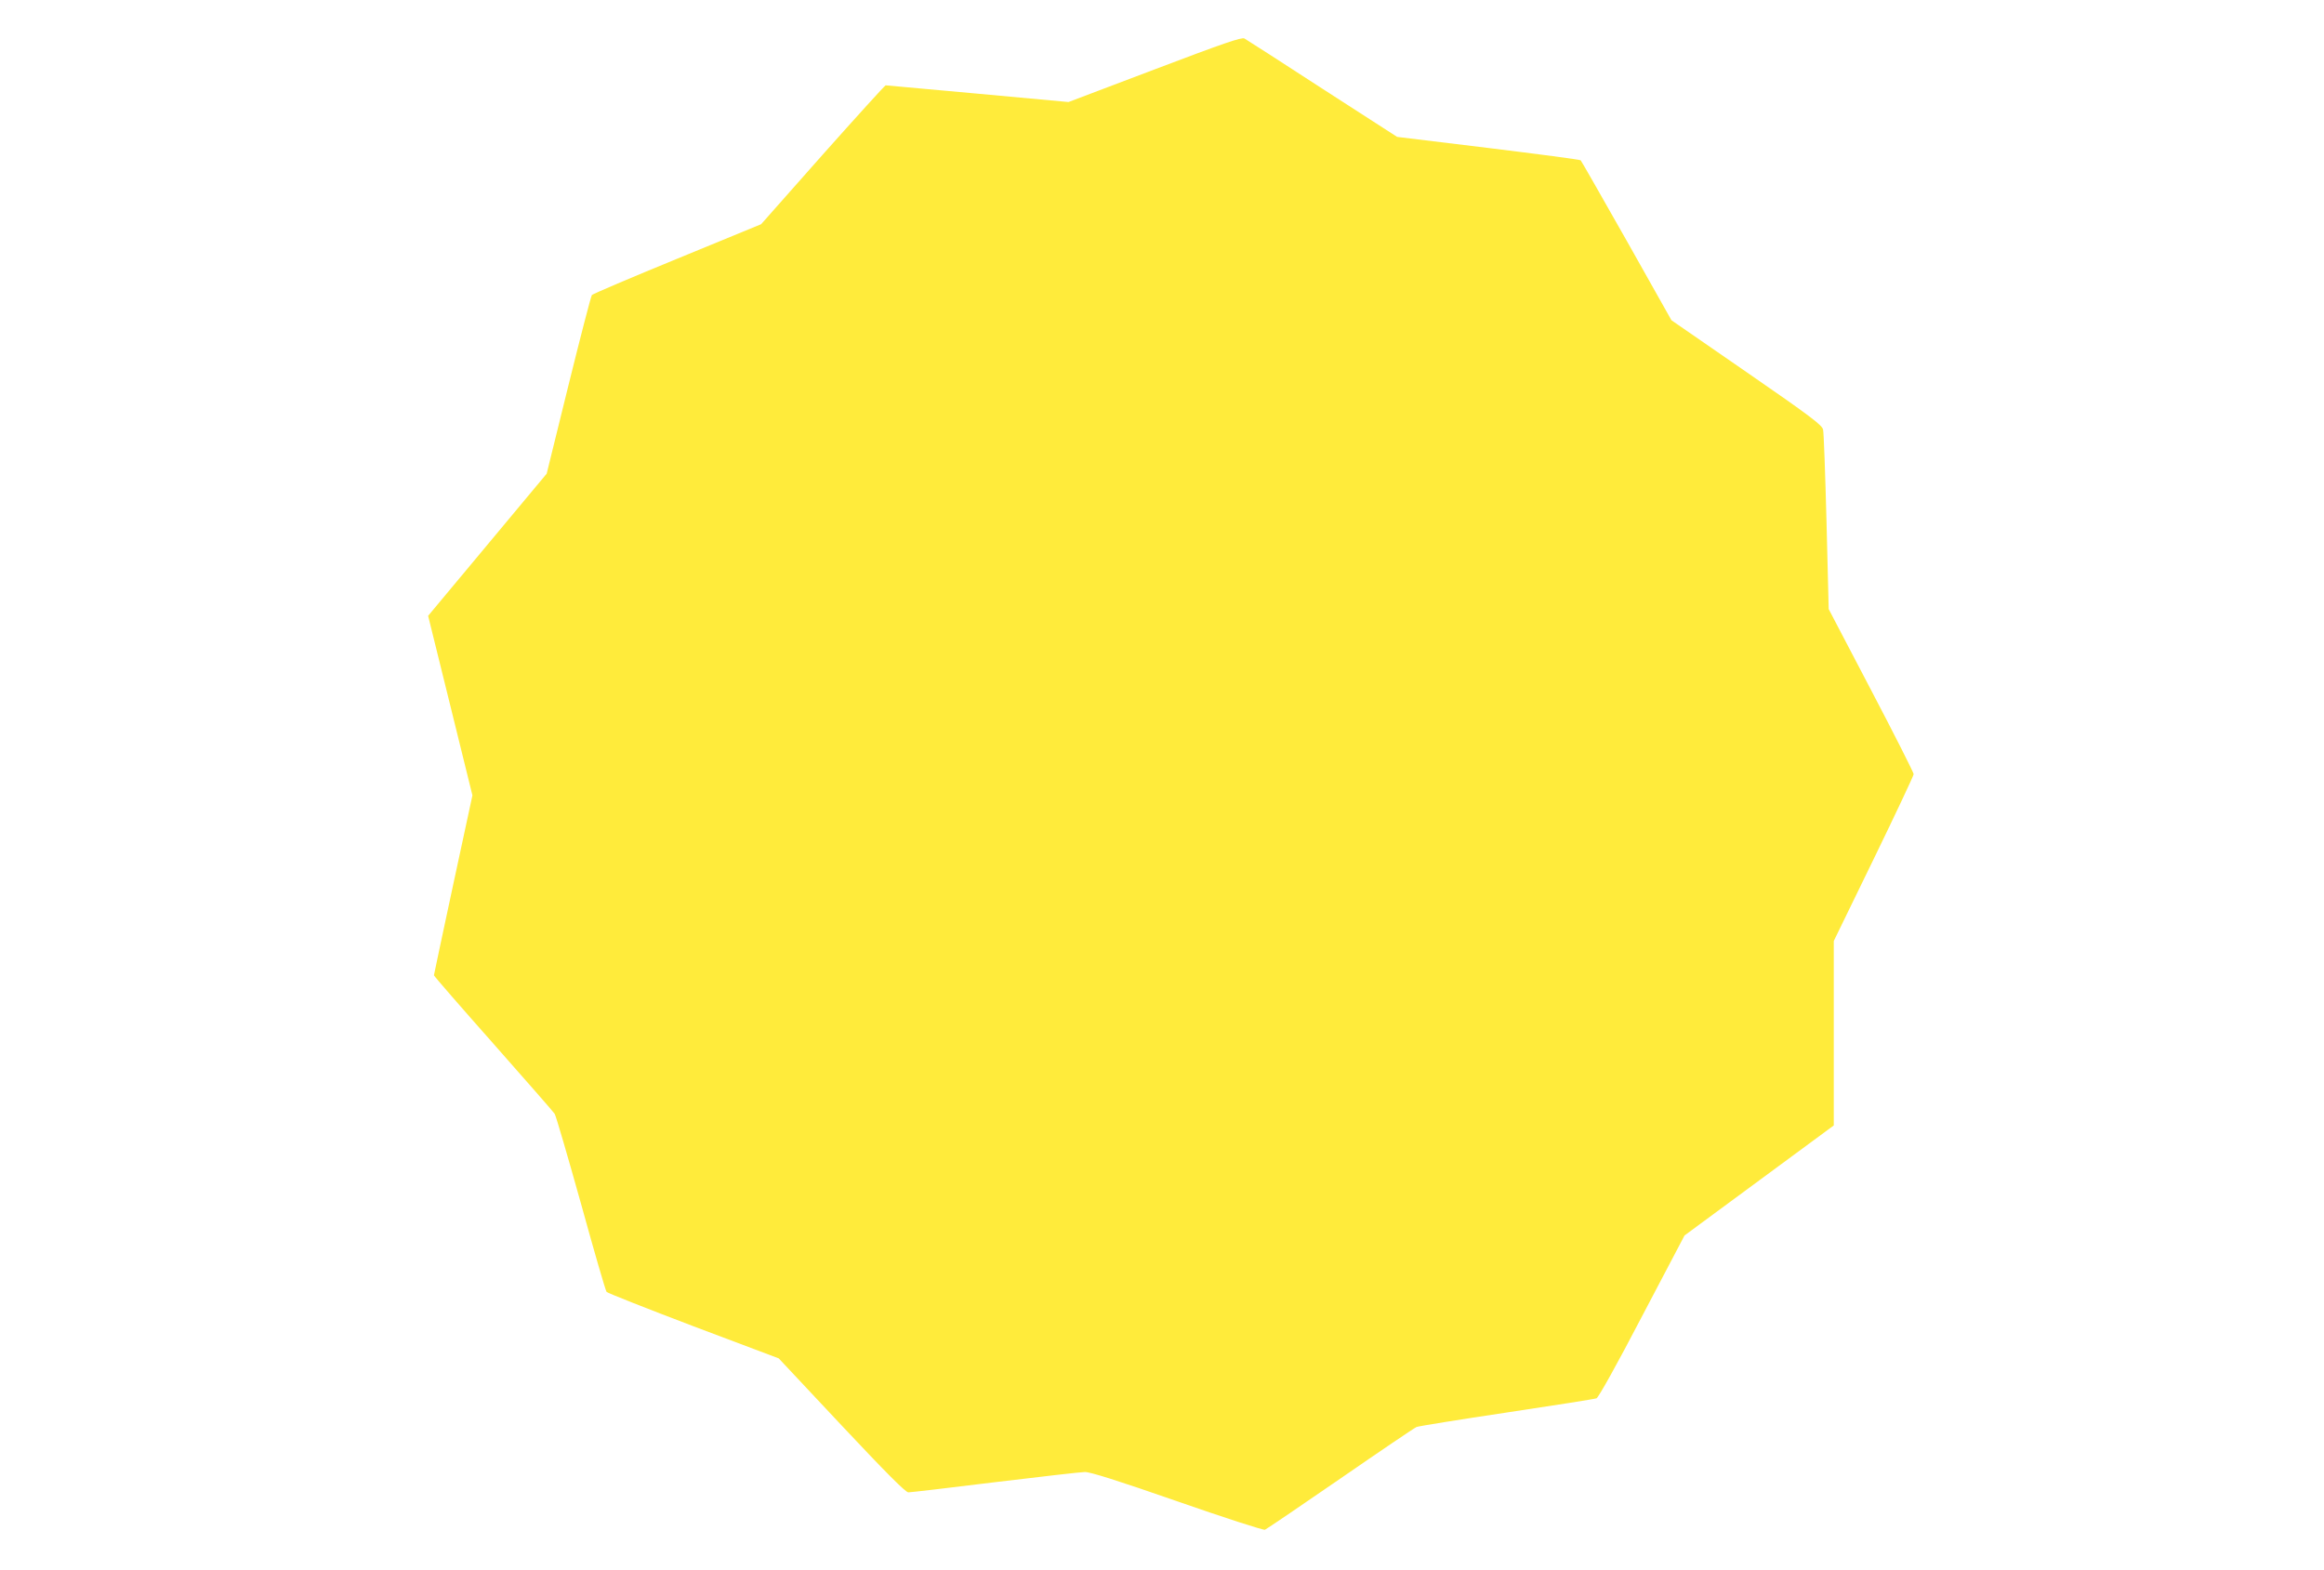
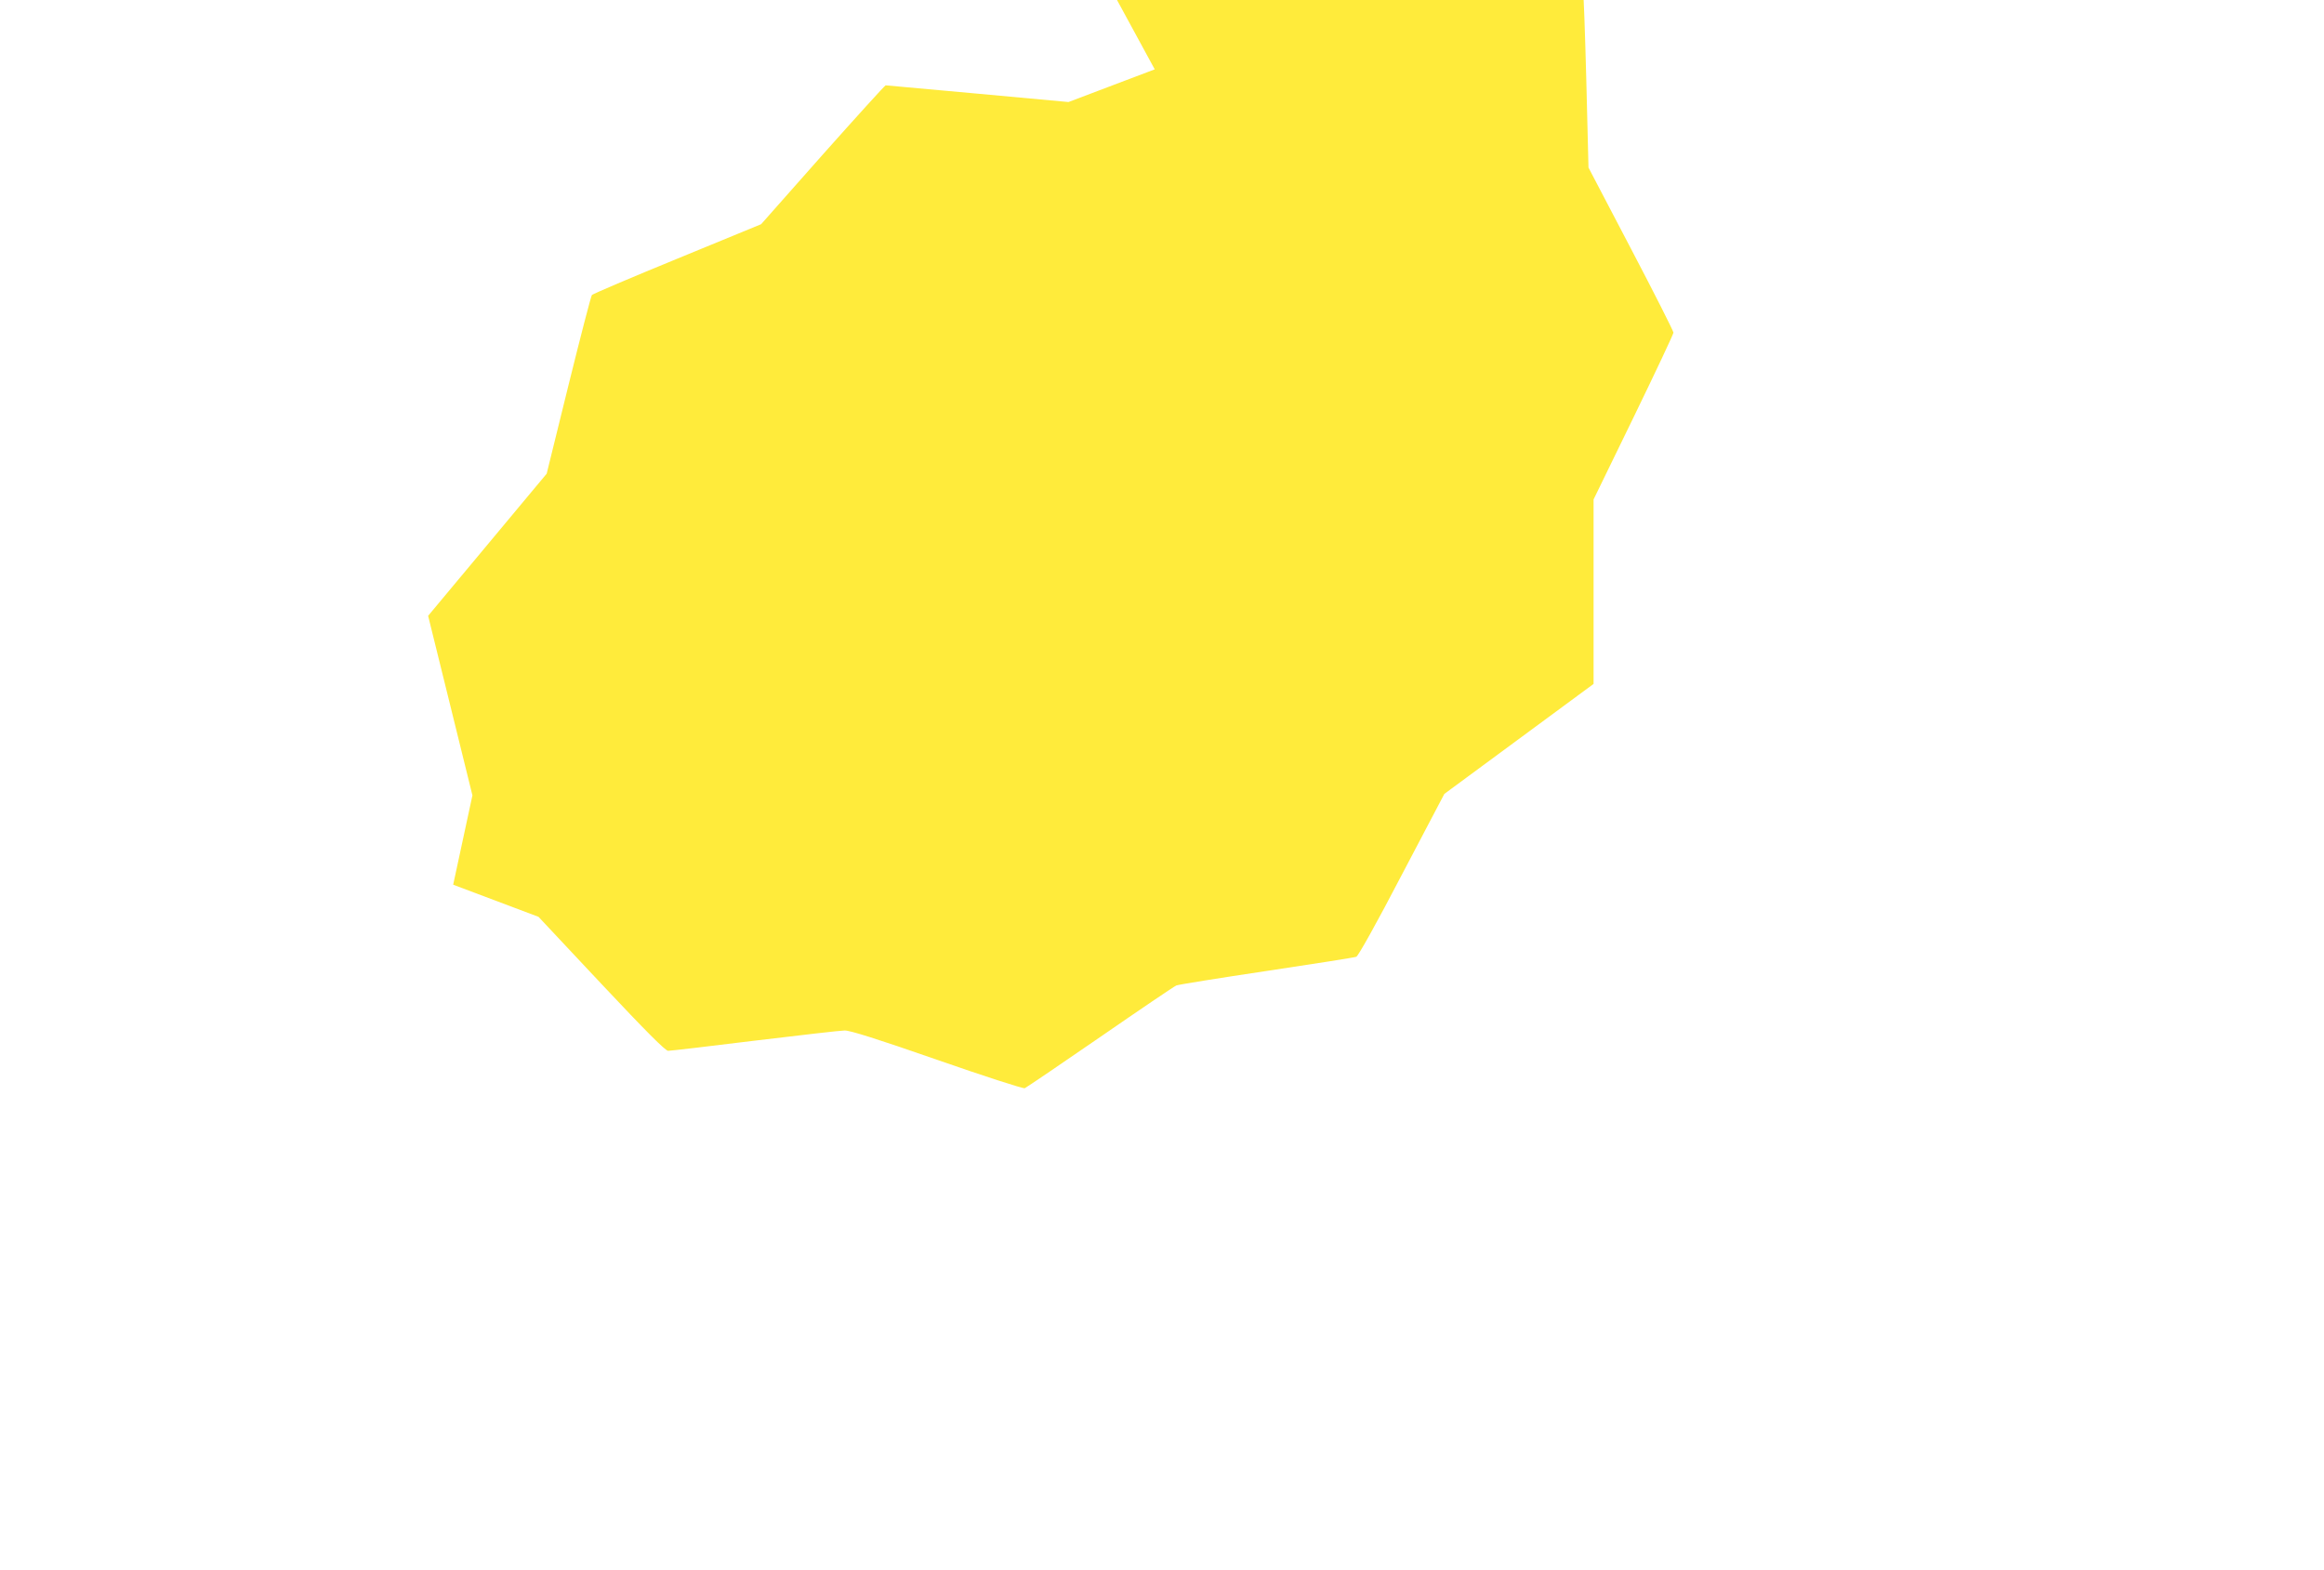
<svg xmlns="http://www.w3.org/2000/svg" version="1.0" width="1280pt" height="865pt" viewBox="0 0 1280 865" preserveAspectRatio="xMidYMid meet">
  <g transform="translate(0,865) scale(0.1,-0.1)" fill="#ffeb3b" stroke="none">
-     <path d="M6360 8268 l-475 -180 -500 46 c-275 25 -503 46 -507 46 -4 0 -160 -172 -347 -382 l-339 -383 -462 -190 c-254 -104 -465 -194 -470 -200 -5 -6 -63 -230 -129 -497 l-120 -487 -326 -391 -327 -392 122 -494 122 -495 -106 -492 c-58 -271 -106 -496 -106 -499 0 -4 147 -173 326 -375 179 -203 332 -377 339 -388 7 -11 72 -234 145 -495 72 -261 135 -479 141 -486 5 -6 220 -91 478 -189 l470 -177 346 -369 c248 -264 353 -369 368 -369 12 0 227 25 477 56 250 30 473 56 495 56 28 1 181 -47 508 -161 258 -90 475 -160 484 -157 9 4 195 130 414 281 220 152 409 280 421 285 13 5 237 41 498 80 261 39 483 74 493 78 11 4 113 187 251 452 l234 445 411 303 411 303 0 508 0 508 220 452 c121 249 220 459 220 467 0 8 -105 216 -234 462 l-234 447 -12 480 c-7 264 -15 493 -19 509 -6 25 -69 73 -421 316 l-414 286 -246 437 c-136 240 -250 440 -254 444 -3 4 -233 34 -509 68 l-502 61 -411 265 c-226 147 -419 271 -430 277 -15 8 -112 -25 -494 -170z" />
+     <path d="M6360 8268 l-475 -180 -500 46 c-275 25 -503 46 -507 46 -4 0 -160 -172 -347 -382 l-339 -383 -462 -190 c-254 -104 -465 -194 -470 -200 -5 -6 -63 -230 -129 -497 l-120 -487 -326 -391 -327 -392 122 -494 122 -495 -106 -492 l470 -177 346 -369 c248 -264 353 -369 368 -369 12 0 227 25 477 56 250 30 473 56 495 56 28 1 181 -47 508 -161 258 -90 475 -160 484 -157 9 4 195 130 414 281 220 152 409 280 421 285 13 5 237 41 498 80 261 39 483 74 493 78 11 4 113 187 251 452 l234 445 411 303 411 303 0 508 0 508 220 452 c121 249 220 459 220 467 0 8 -105 216 -234 462 l-234 447 -12 480 c-7 264 -15 493 -19 509 -6 25 -69 73 -421 316 l-414 286 -246 437 c-136 240 -250 440 -254 444 -3 4 -233 34 -509 68 l-502 61 -411 265 c-226 147 -419 271 -430 277 -15 8 -112 -25 -494 -170z" />
  </g>
</svg>